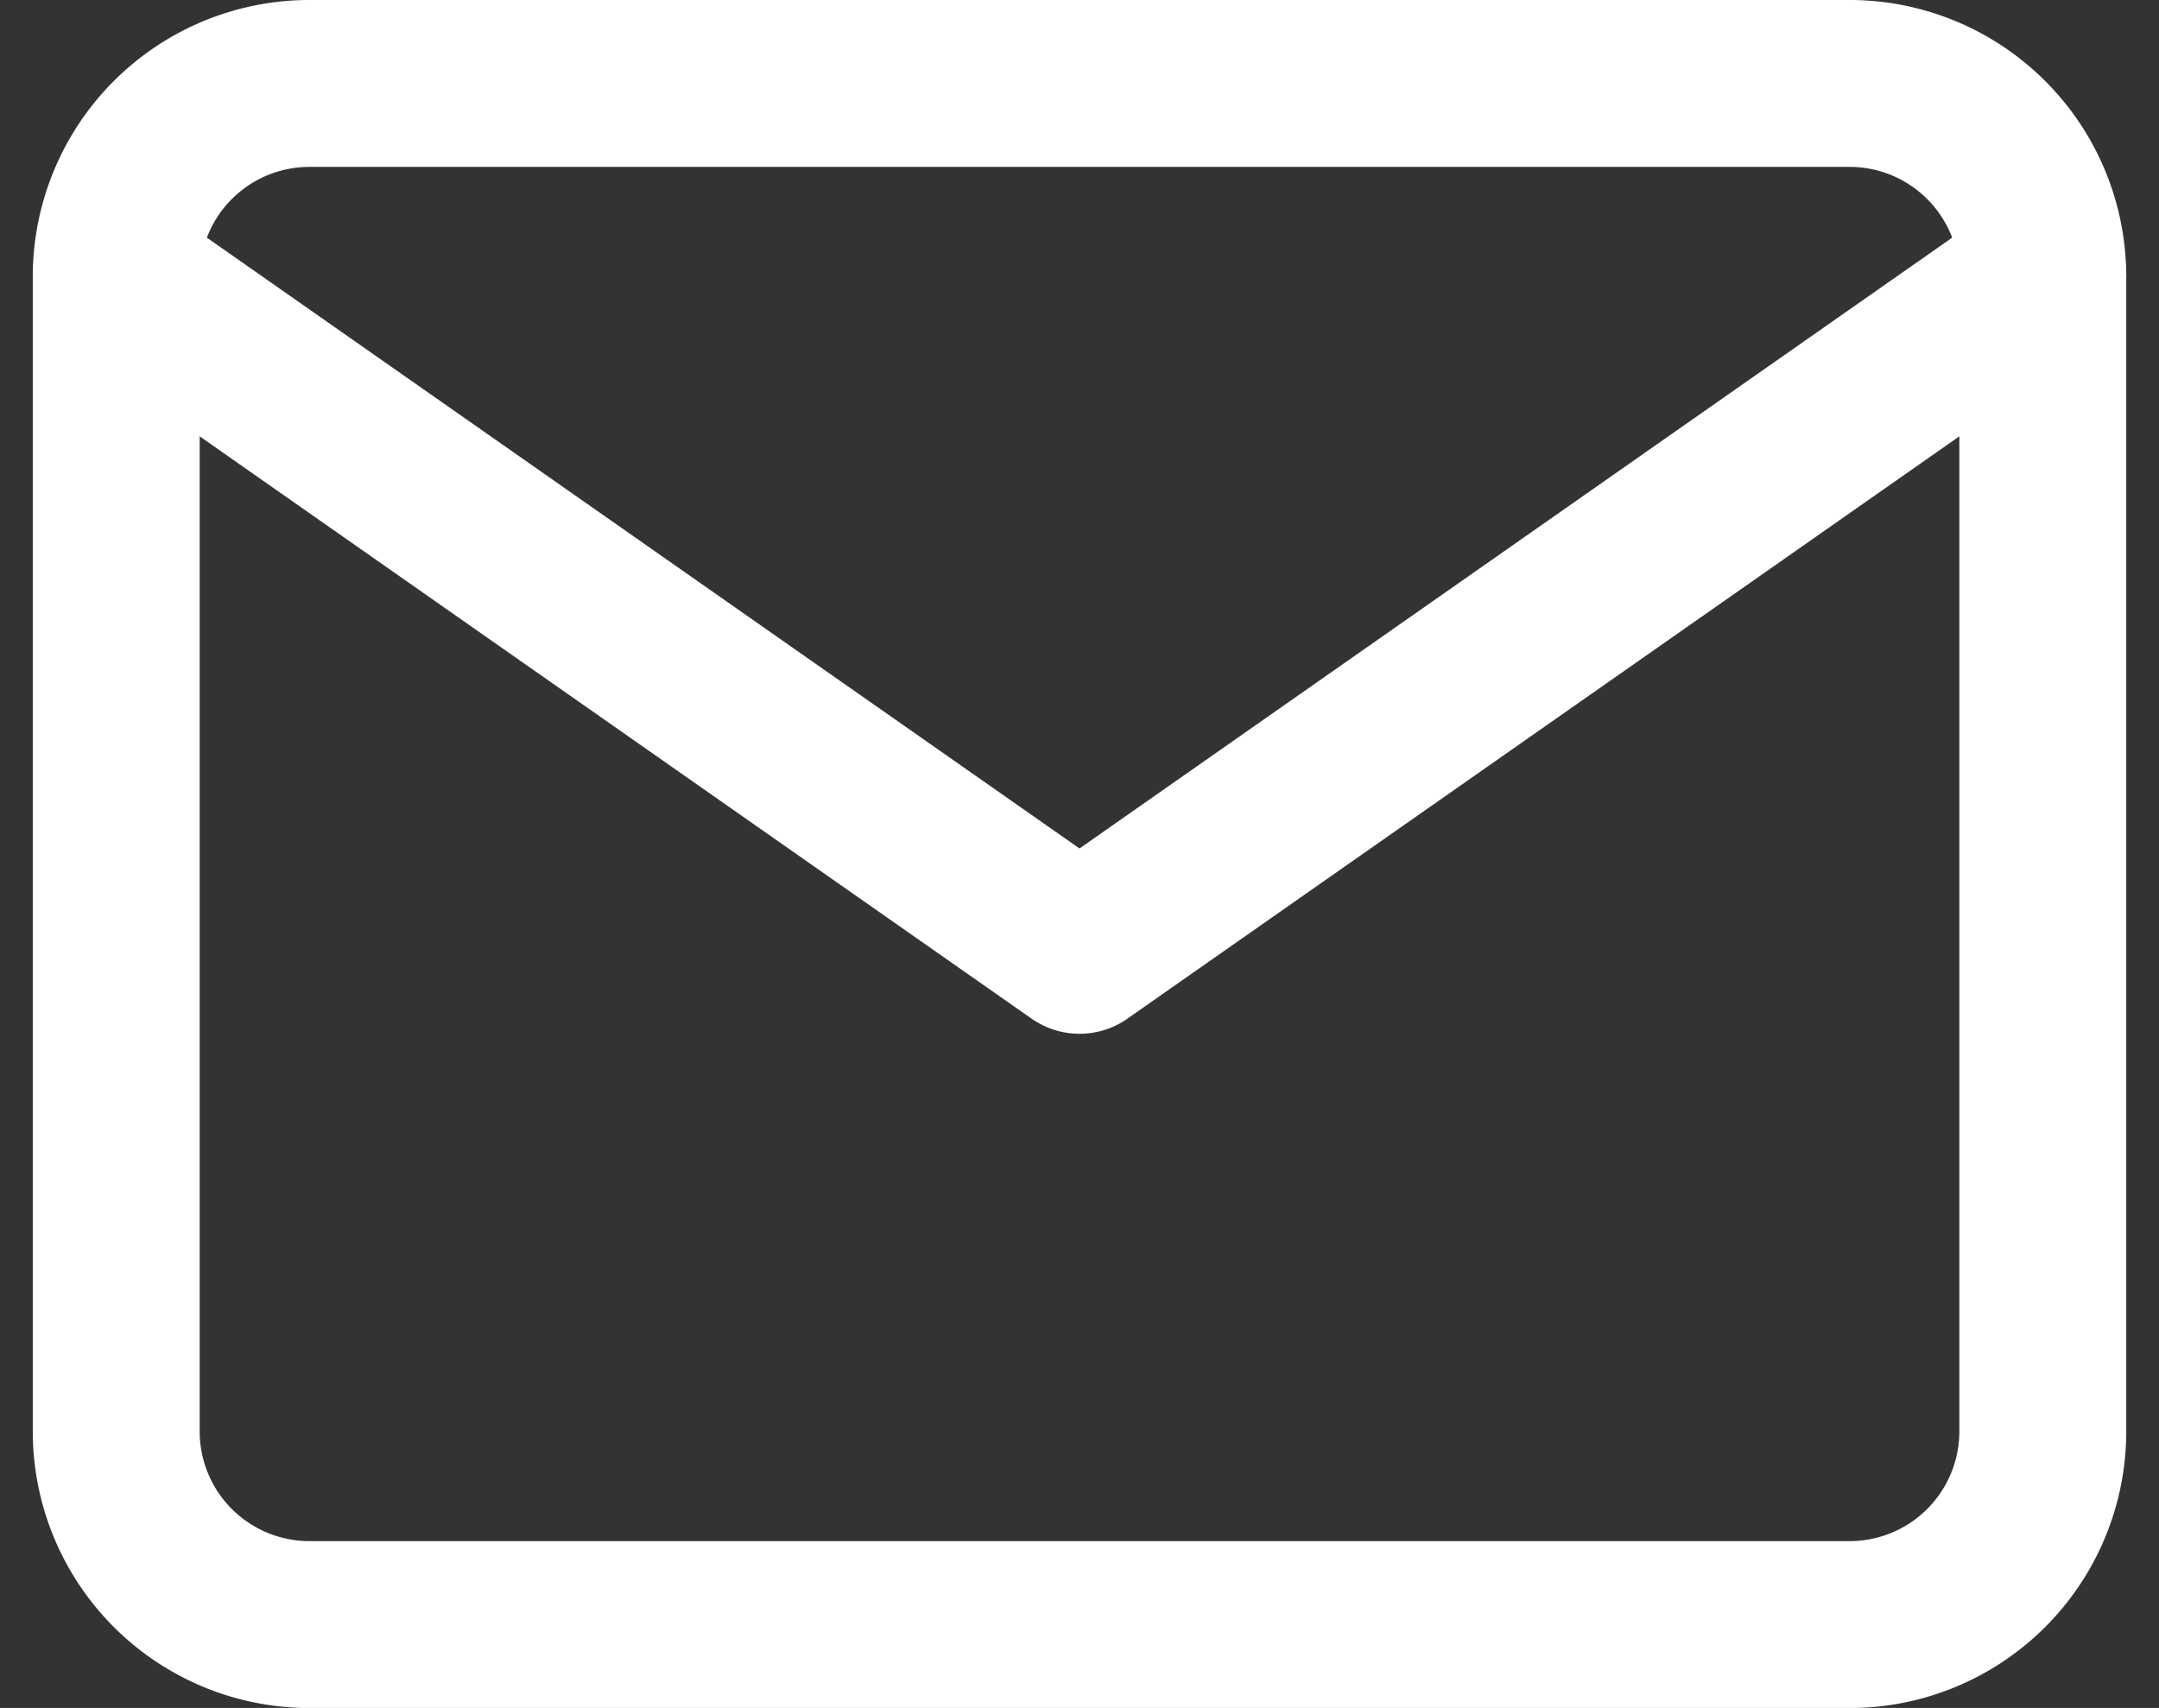
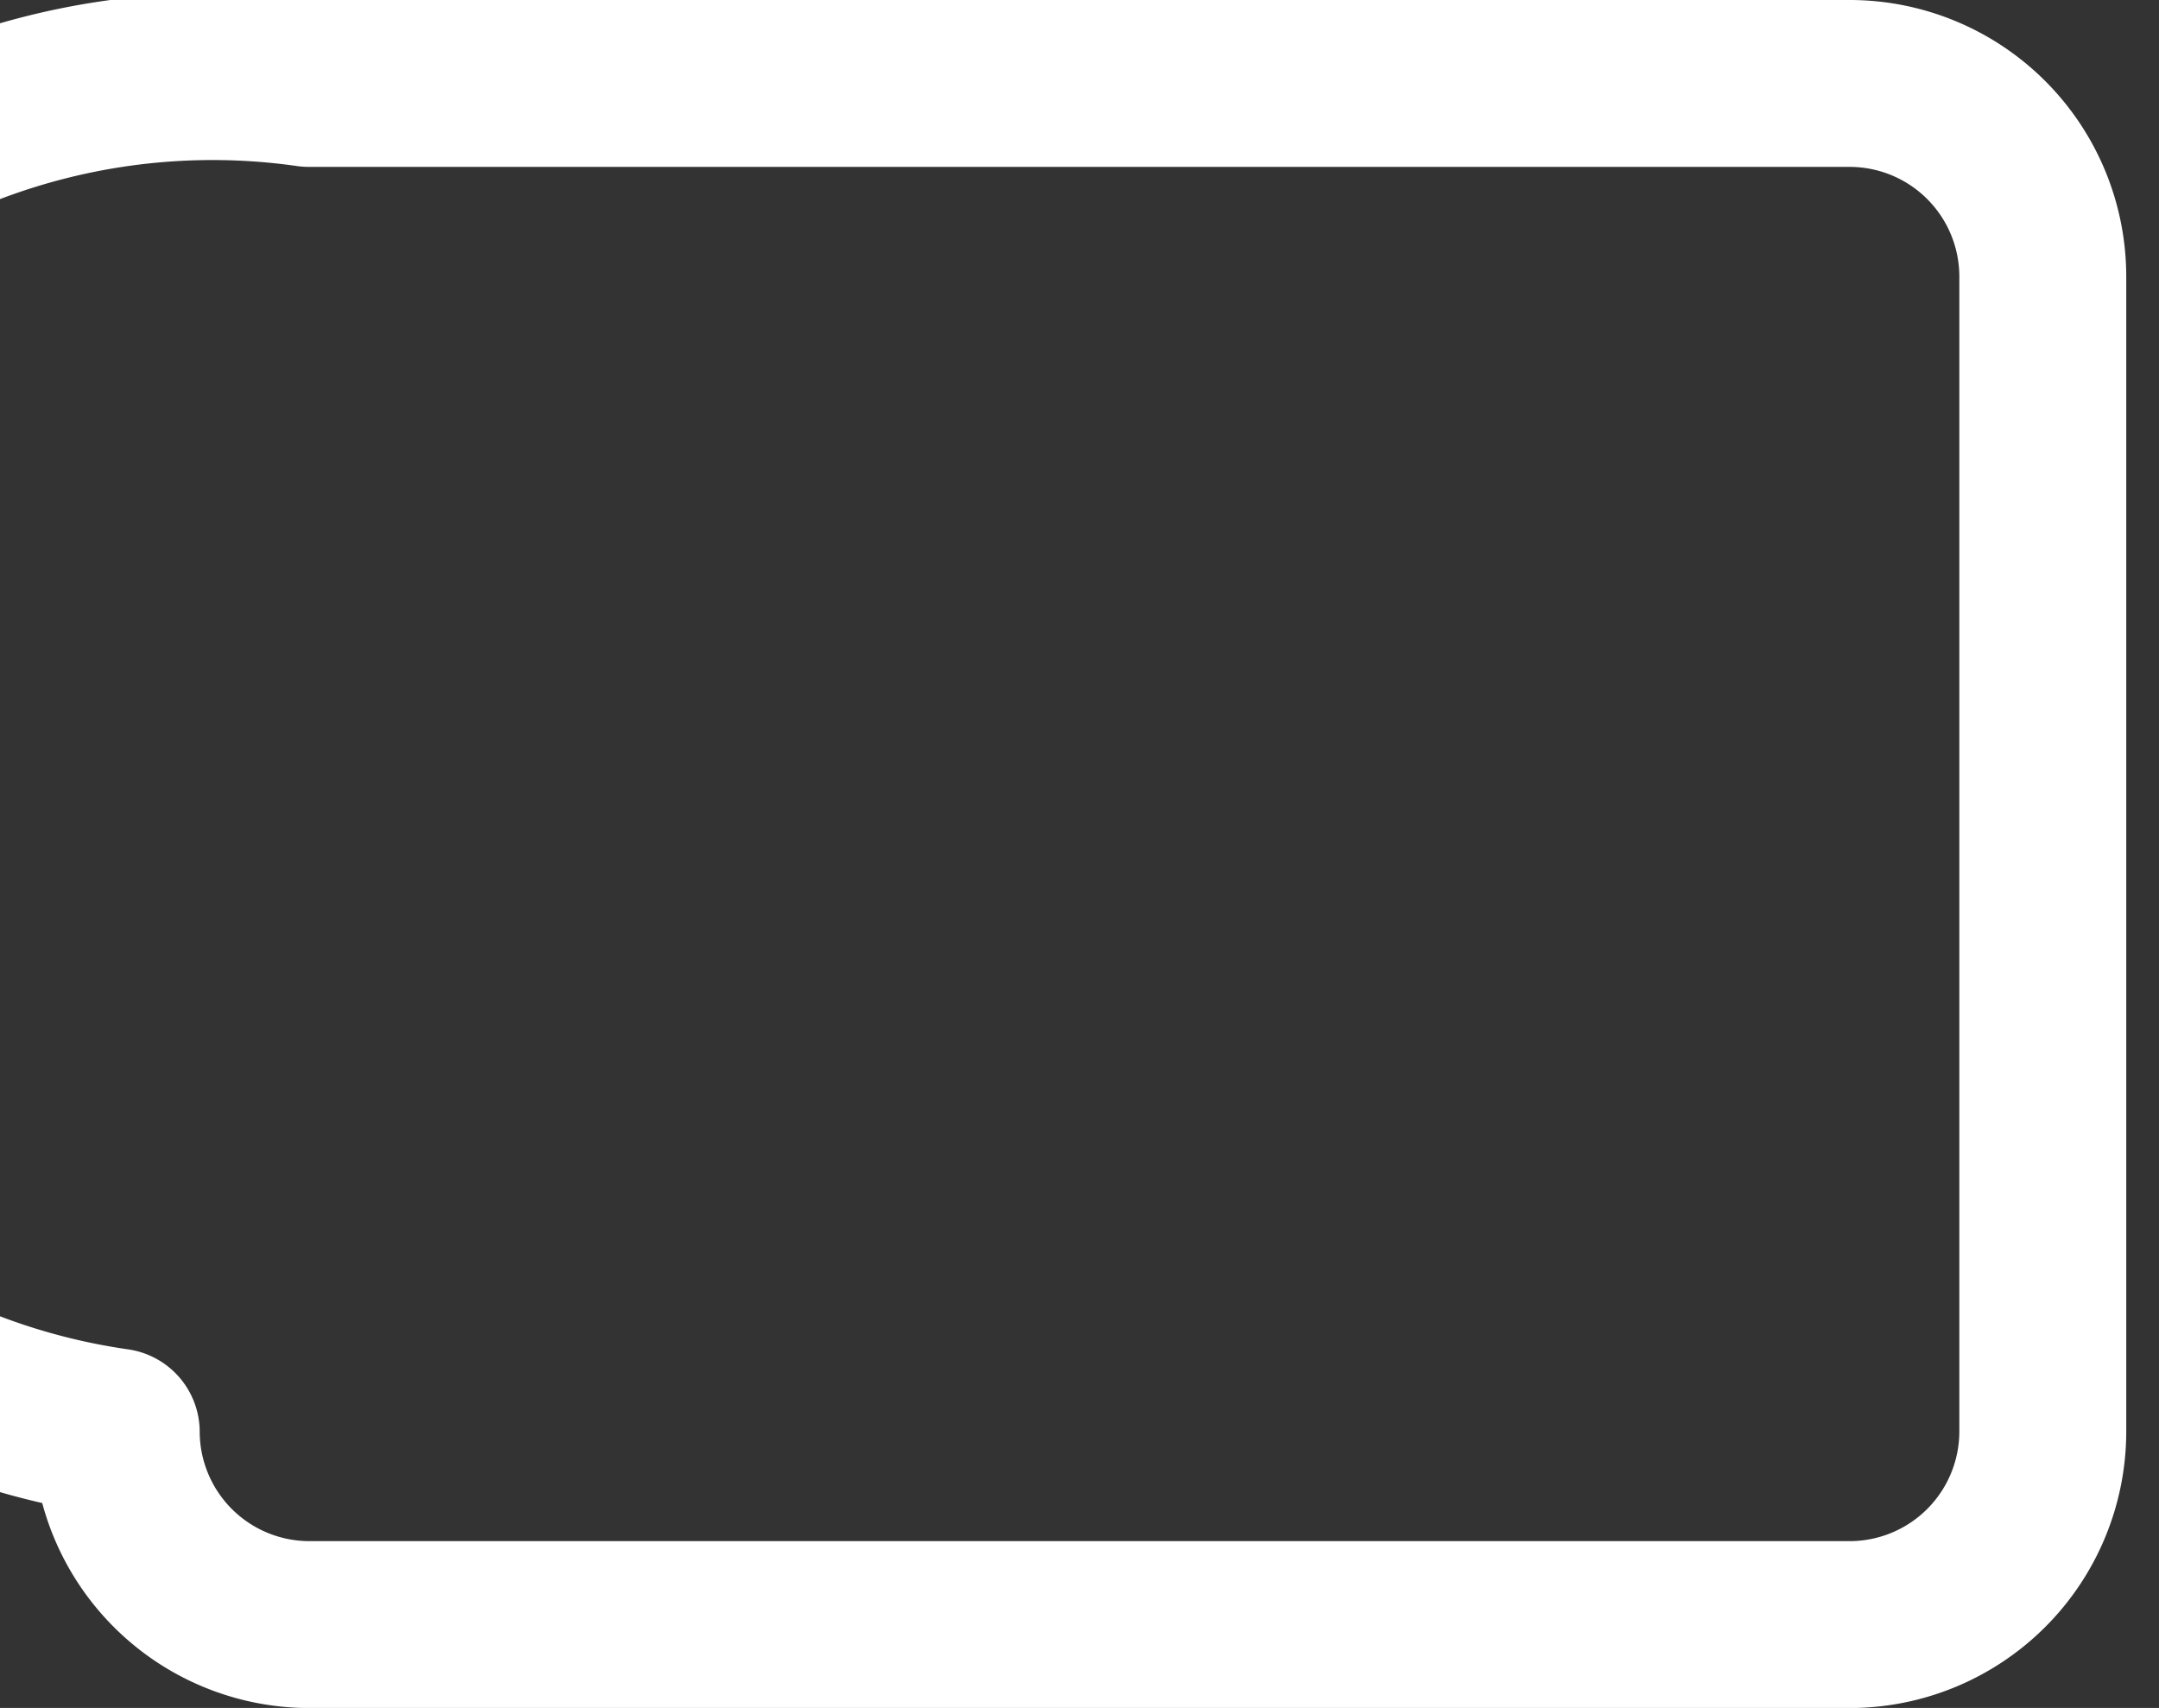
<svg xmlns="http://www.w3.org/2000/svg" width="64.674" height="51.168" viewBox="0 0 64.674 51.168">
  <rect x="0" y="0" width="64.674" height="51.168" fill="#333333" stroke="none" />
  <g transform="translate(3.482 2.5)">
-     <path d="M8.771,6H54.94a5.788,5.788,0,0,1,5.771,5.771V46.4a5.788,5.788,0,0,1-5.771,5.771H8.771A5.788,5.788,0,0,1,3,46.4V11.771A5.788,5.788,0,0,1,8.771,6Z" transform="translate(-3 -6)" fill="none" stroke="#fff" stroke-linecap="round" stroke-linejoin="round" stroke-width="5" />
-     <path d="M60.711,9,31.855,29.2,3,9" transform="translate(-3 -3.229)" fill="none" stroke="#fff" stroke-linecap="round" stroke-linejoin="round" stroke-width="5" />
+     <path d="M8.771,6H54.94a5.788,5.788,0,0,1,5.771,5.771V46.4a5.788,5.788,0,0,1-5.771,5.771H8.771A5.788,5.788,0,0,1,3,46.4A5.788,5.788,0,0,1,8.771,6Z" transform="translate(-3 -6)" fill="none" stroke="#fff" stroke-linecap="round" stroke-linejoin="round" stroke-width="5" />
  </g>
</svg>